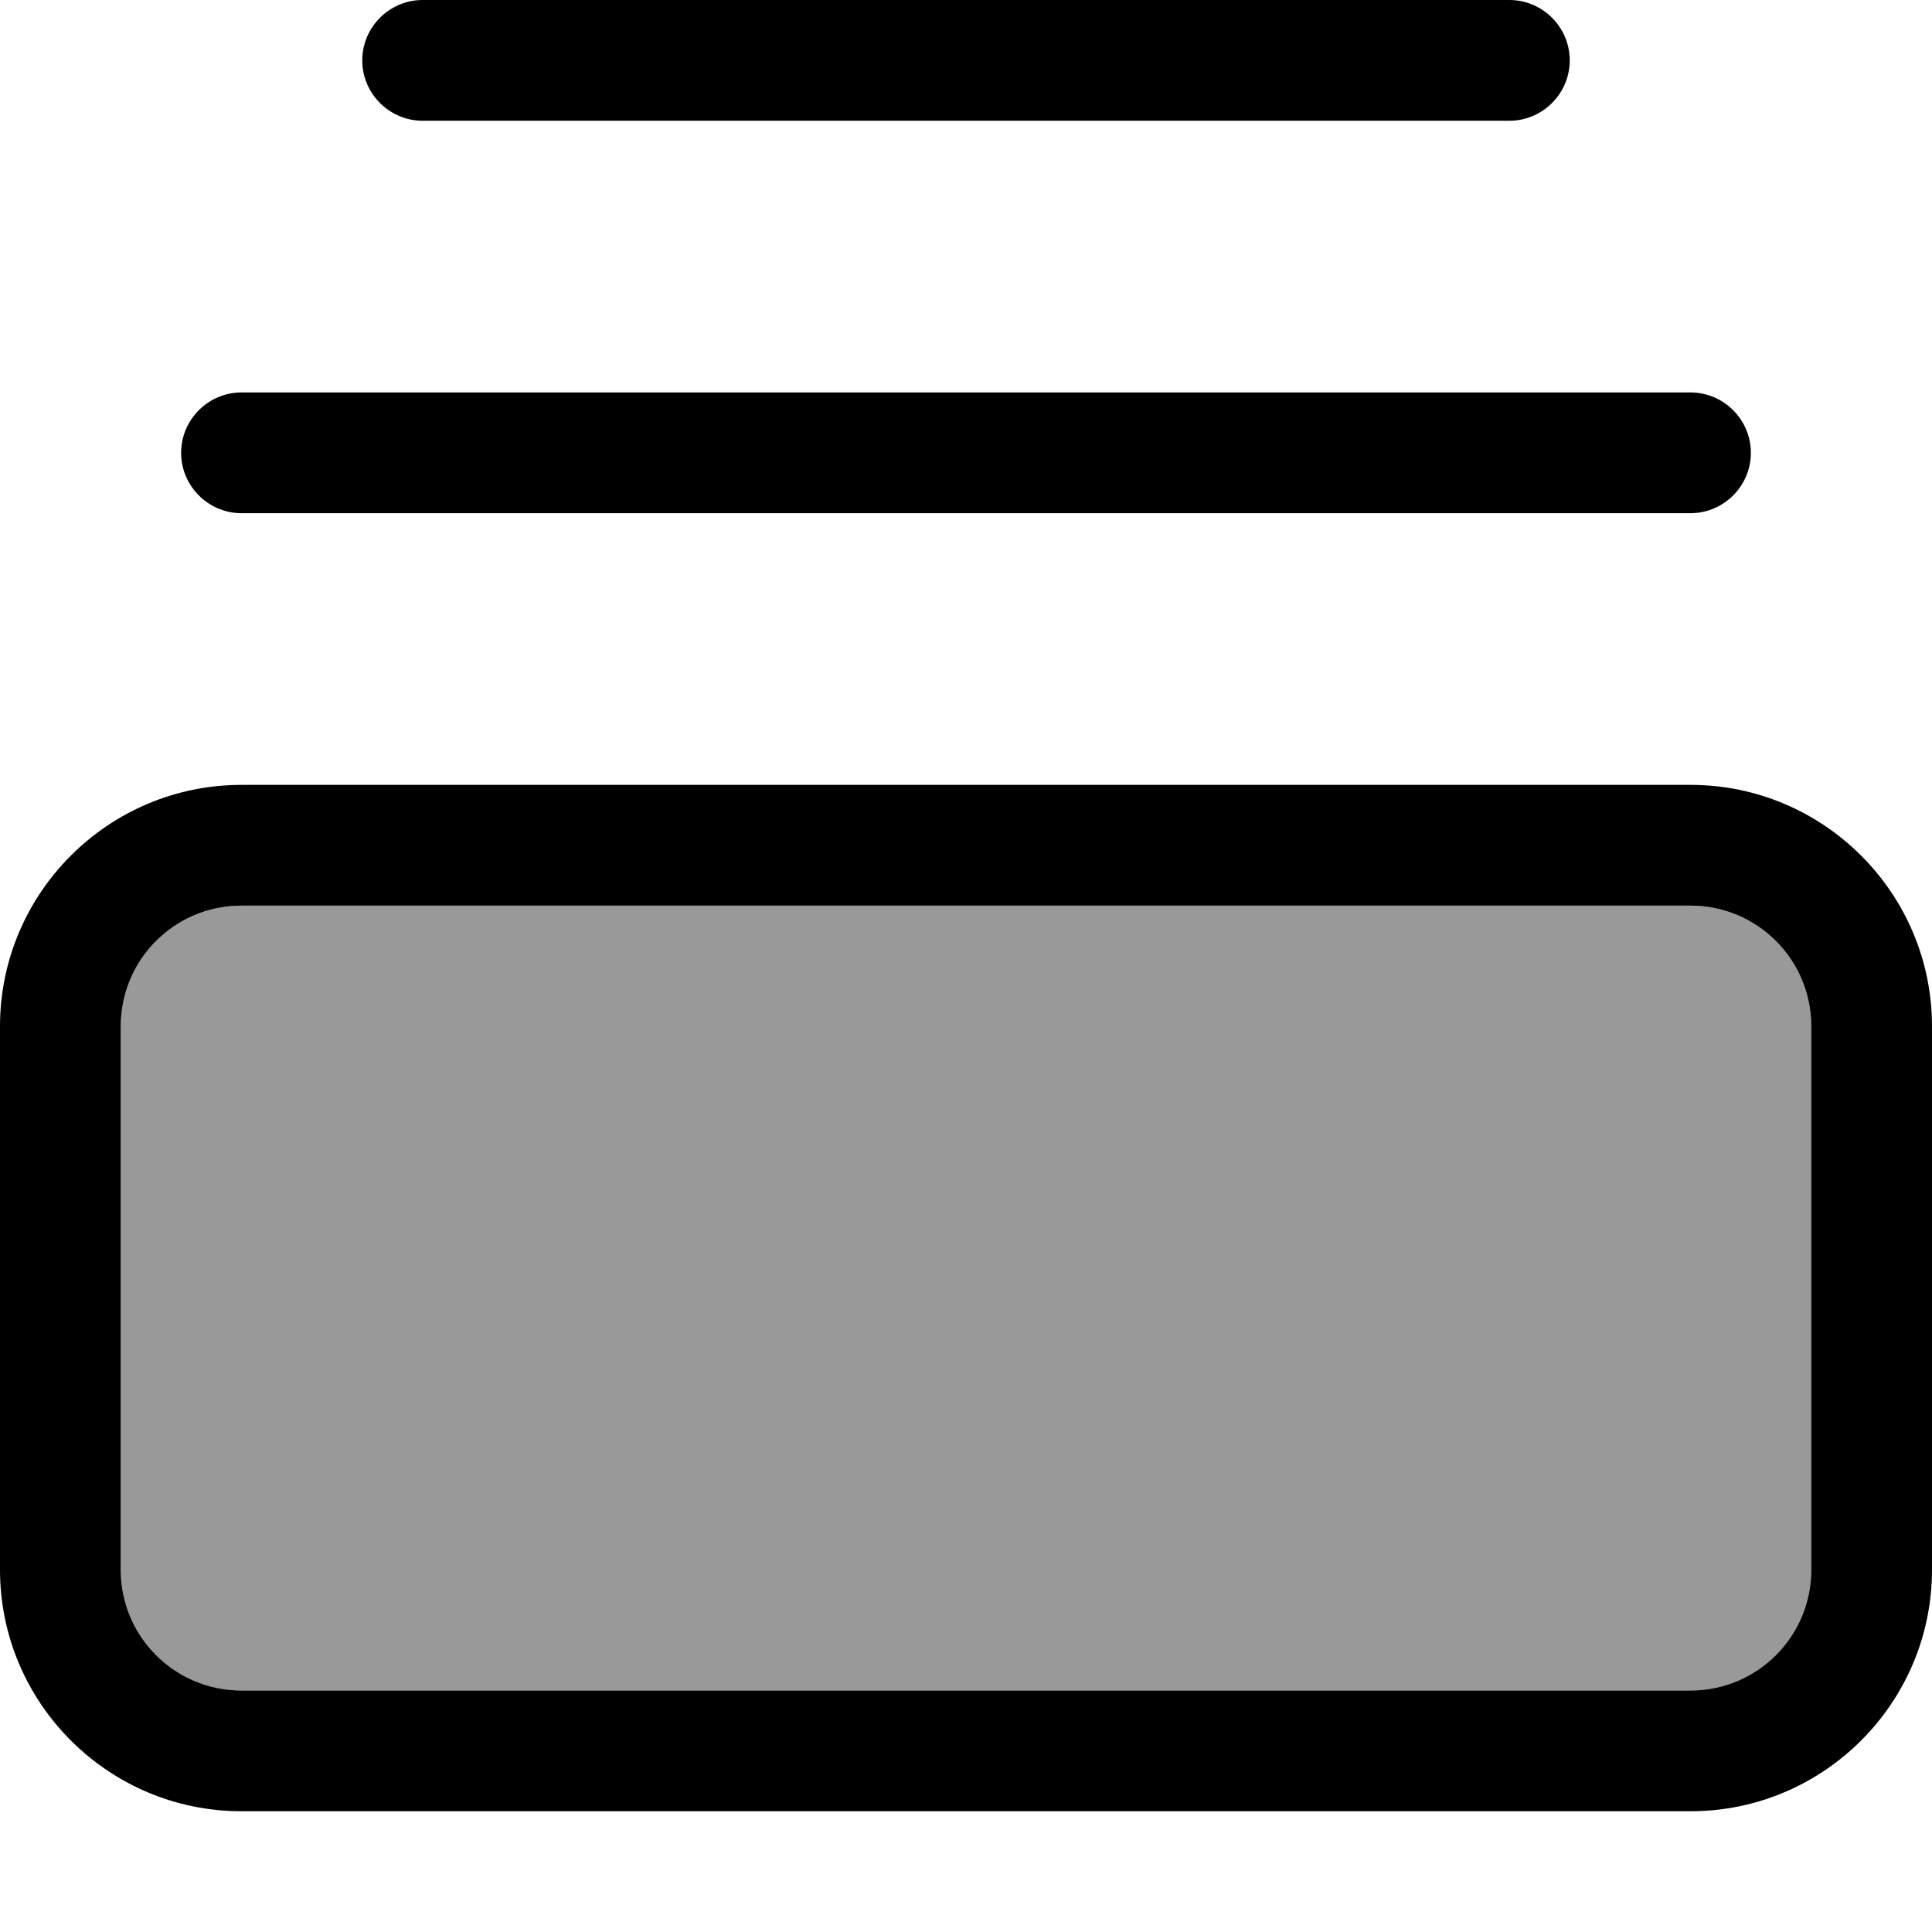
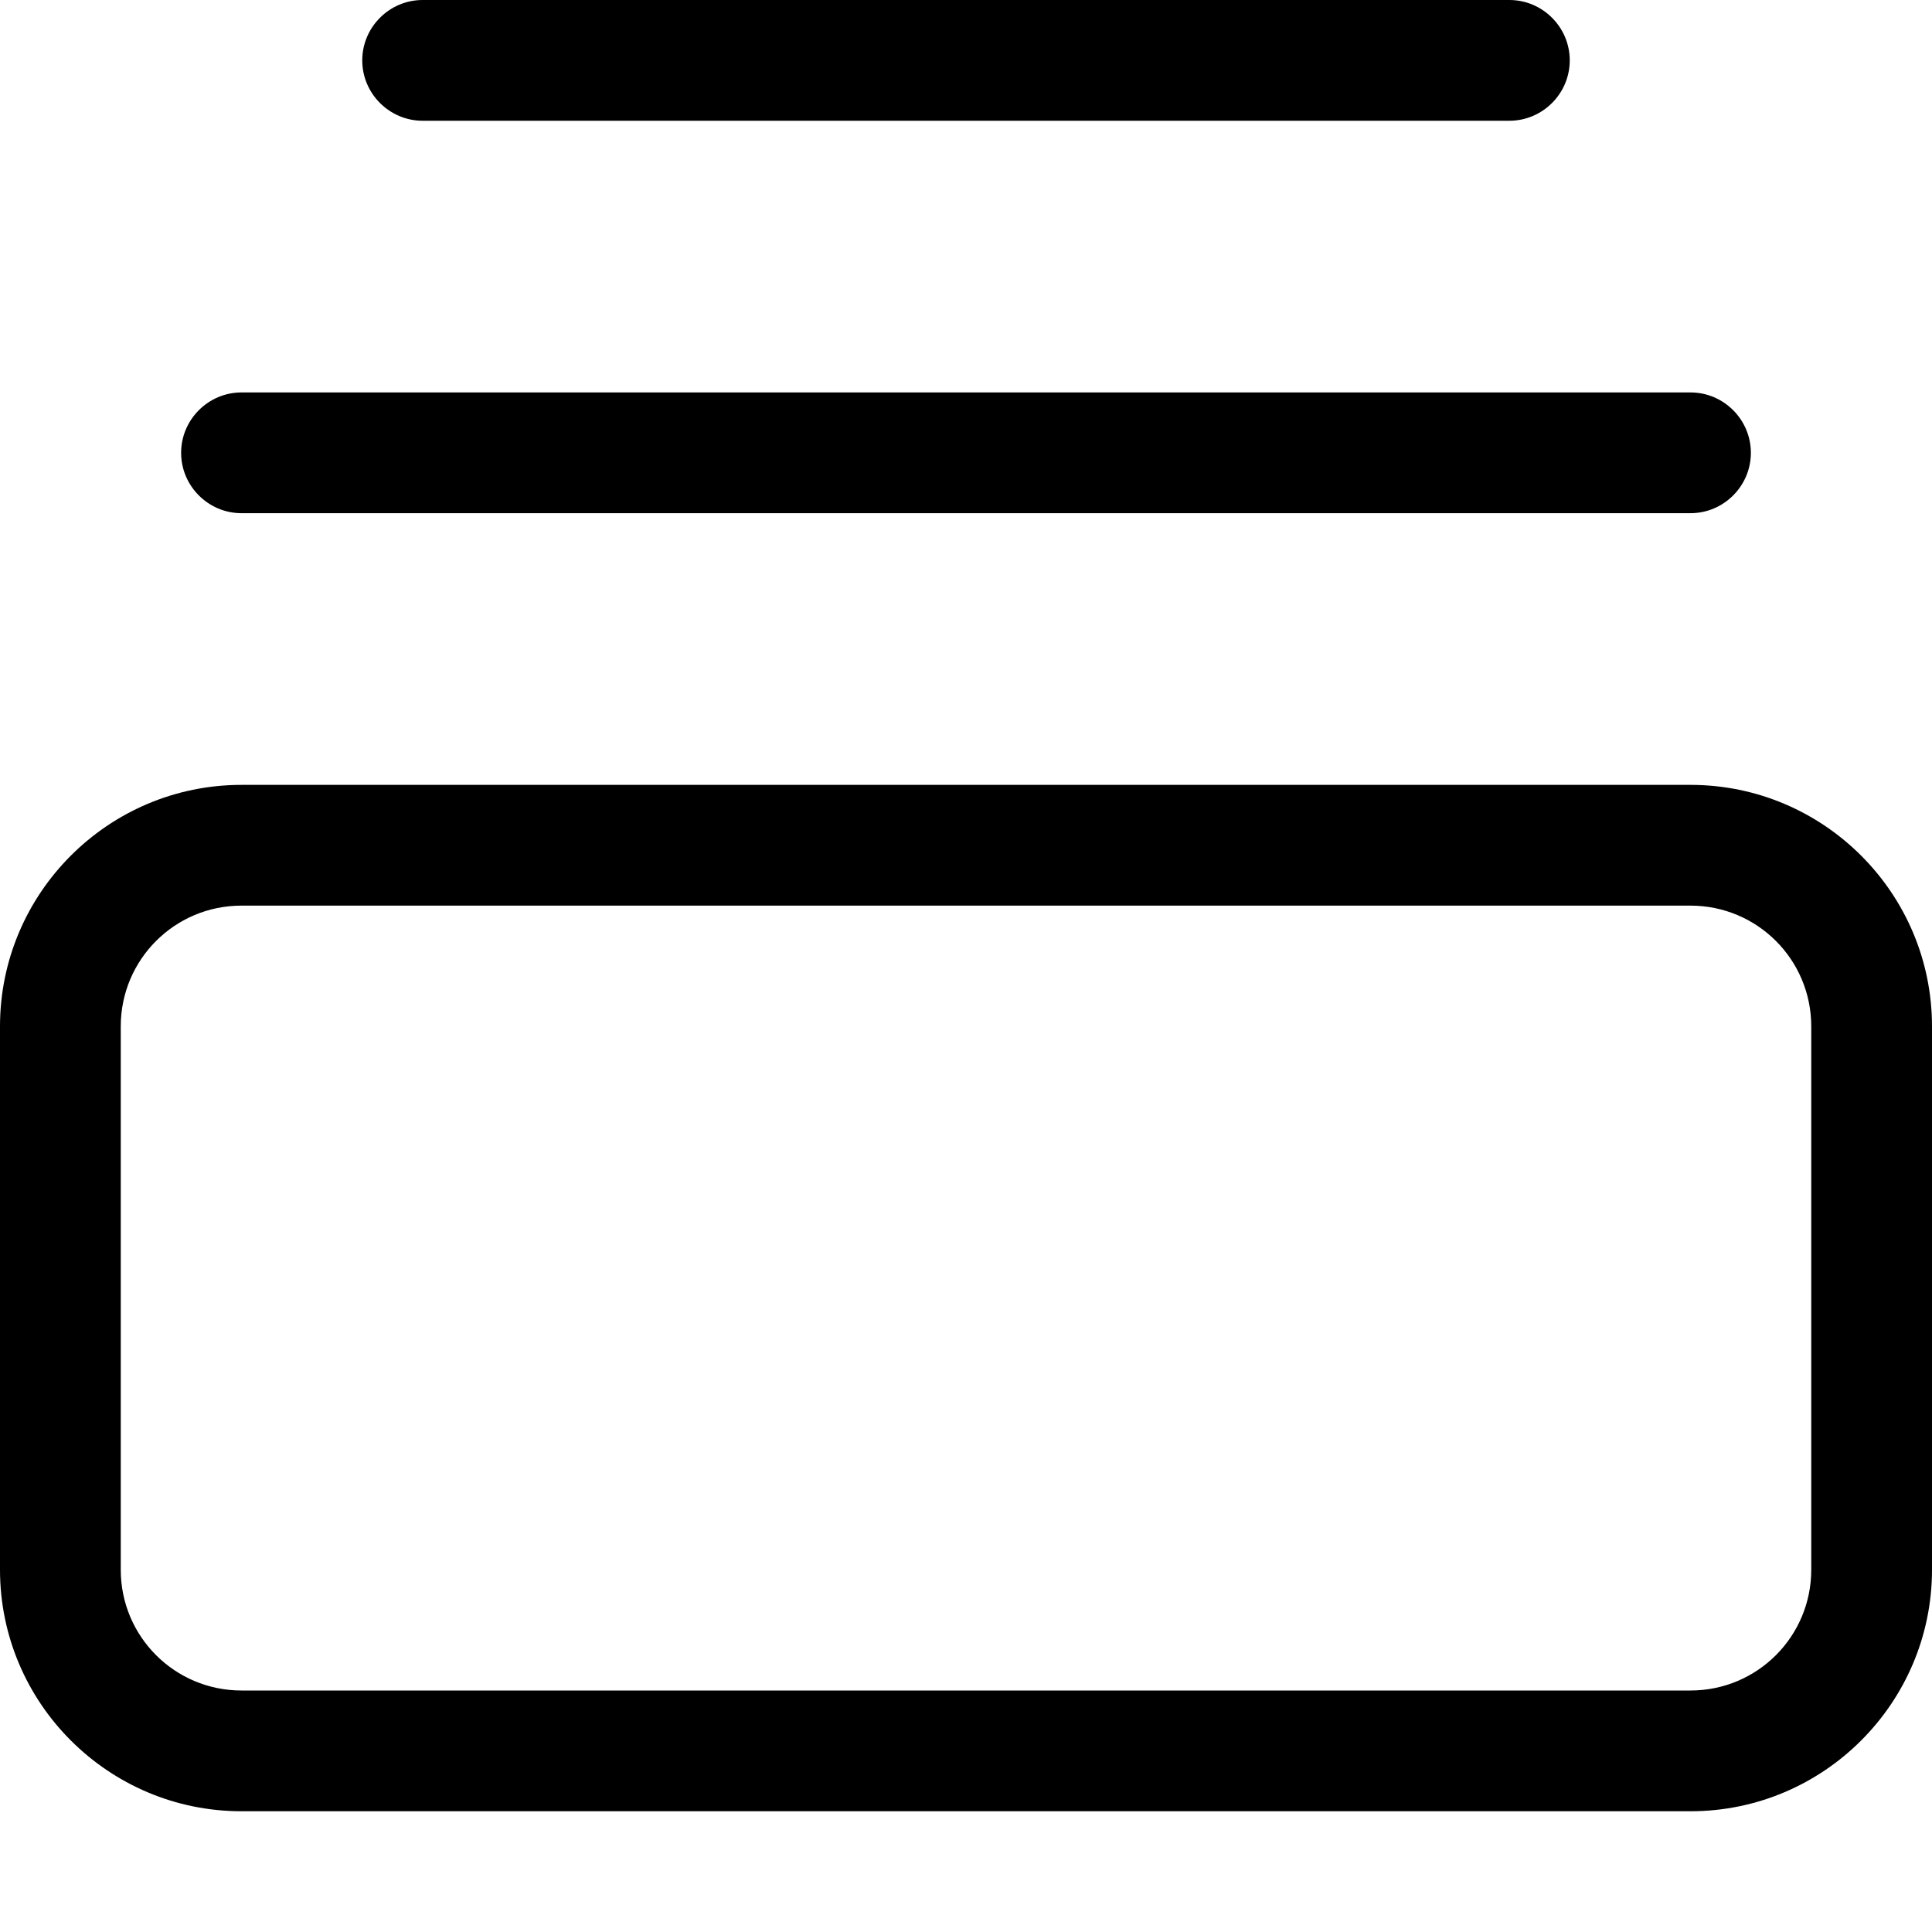
<svg xmlns="http://www.w3.org/2000/svg" viewBox="0 0 512 512">
-   <path style="fill:currentColor;opacity:.4" d="M32 272l0 144c0 17.7 14.3 32 32 32l384 0c17.7 0 32-14.3 32-32l0-144c0-17.7-14.3-32-32-32L64 240c-17.7 0-32 14.3-32 32z" />
  <path style="fill:currentColor;opacity:1" d="M480 272c0-17.7-14.3-32-32-32L64 240c-17.7 0-32 14.3-32 32l0 144c0 17.7 14.3 32 32 32l384 0c17.7 0 32-14.3 32-32l0-144zm-32-64c35.3 0 64 28.7 64 64l0 144c0 35.3-28.7 64-64 64L64 480c-35.3 0-64-28.7-64-64L0 272c0-35.3 28.7-64 64-64l384 0zm0-104c8.8 0 16 7.2 16 16s-7.2 16-16 16L64 136c-8.8 0-16-7.2-16-16s7.2-16 16-16l384 0zM400 0c8.8 0 16 7.2 16 16s-7.2 16-16 16L112 32c-8.8 0-16-7.2-16-16s7.2-16 16-16L400 0z" />
</svg>